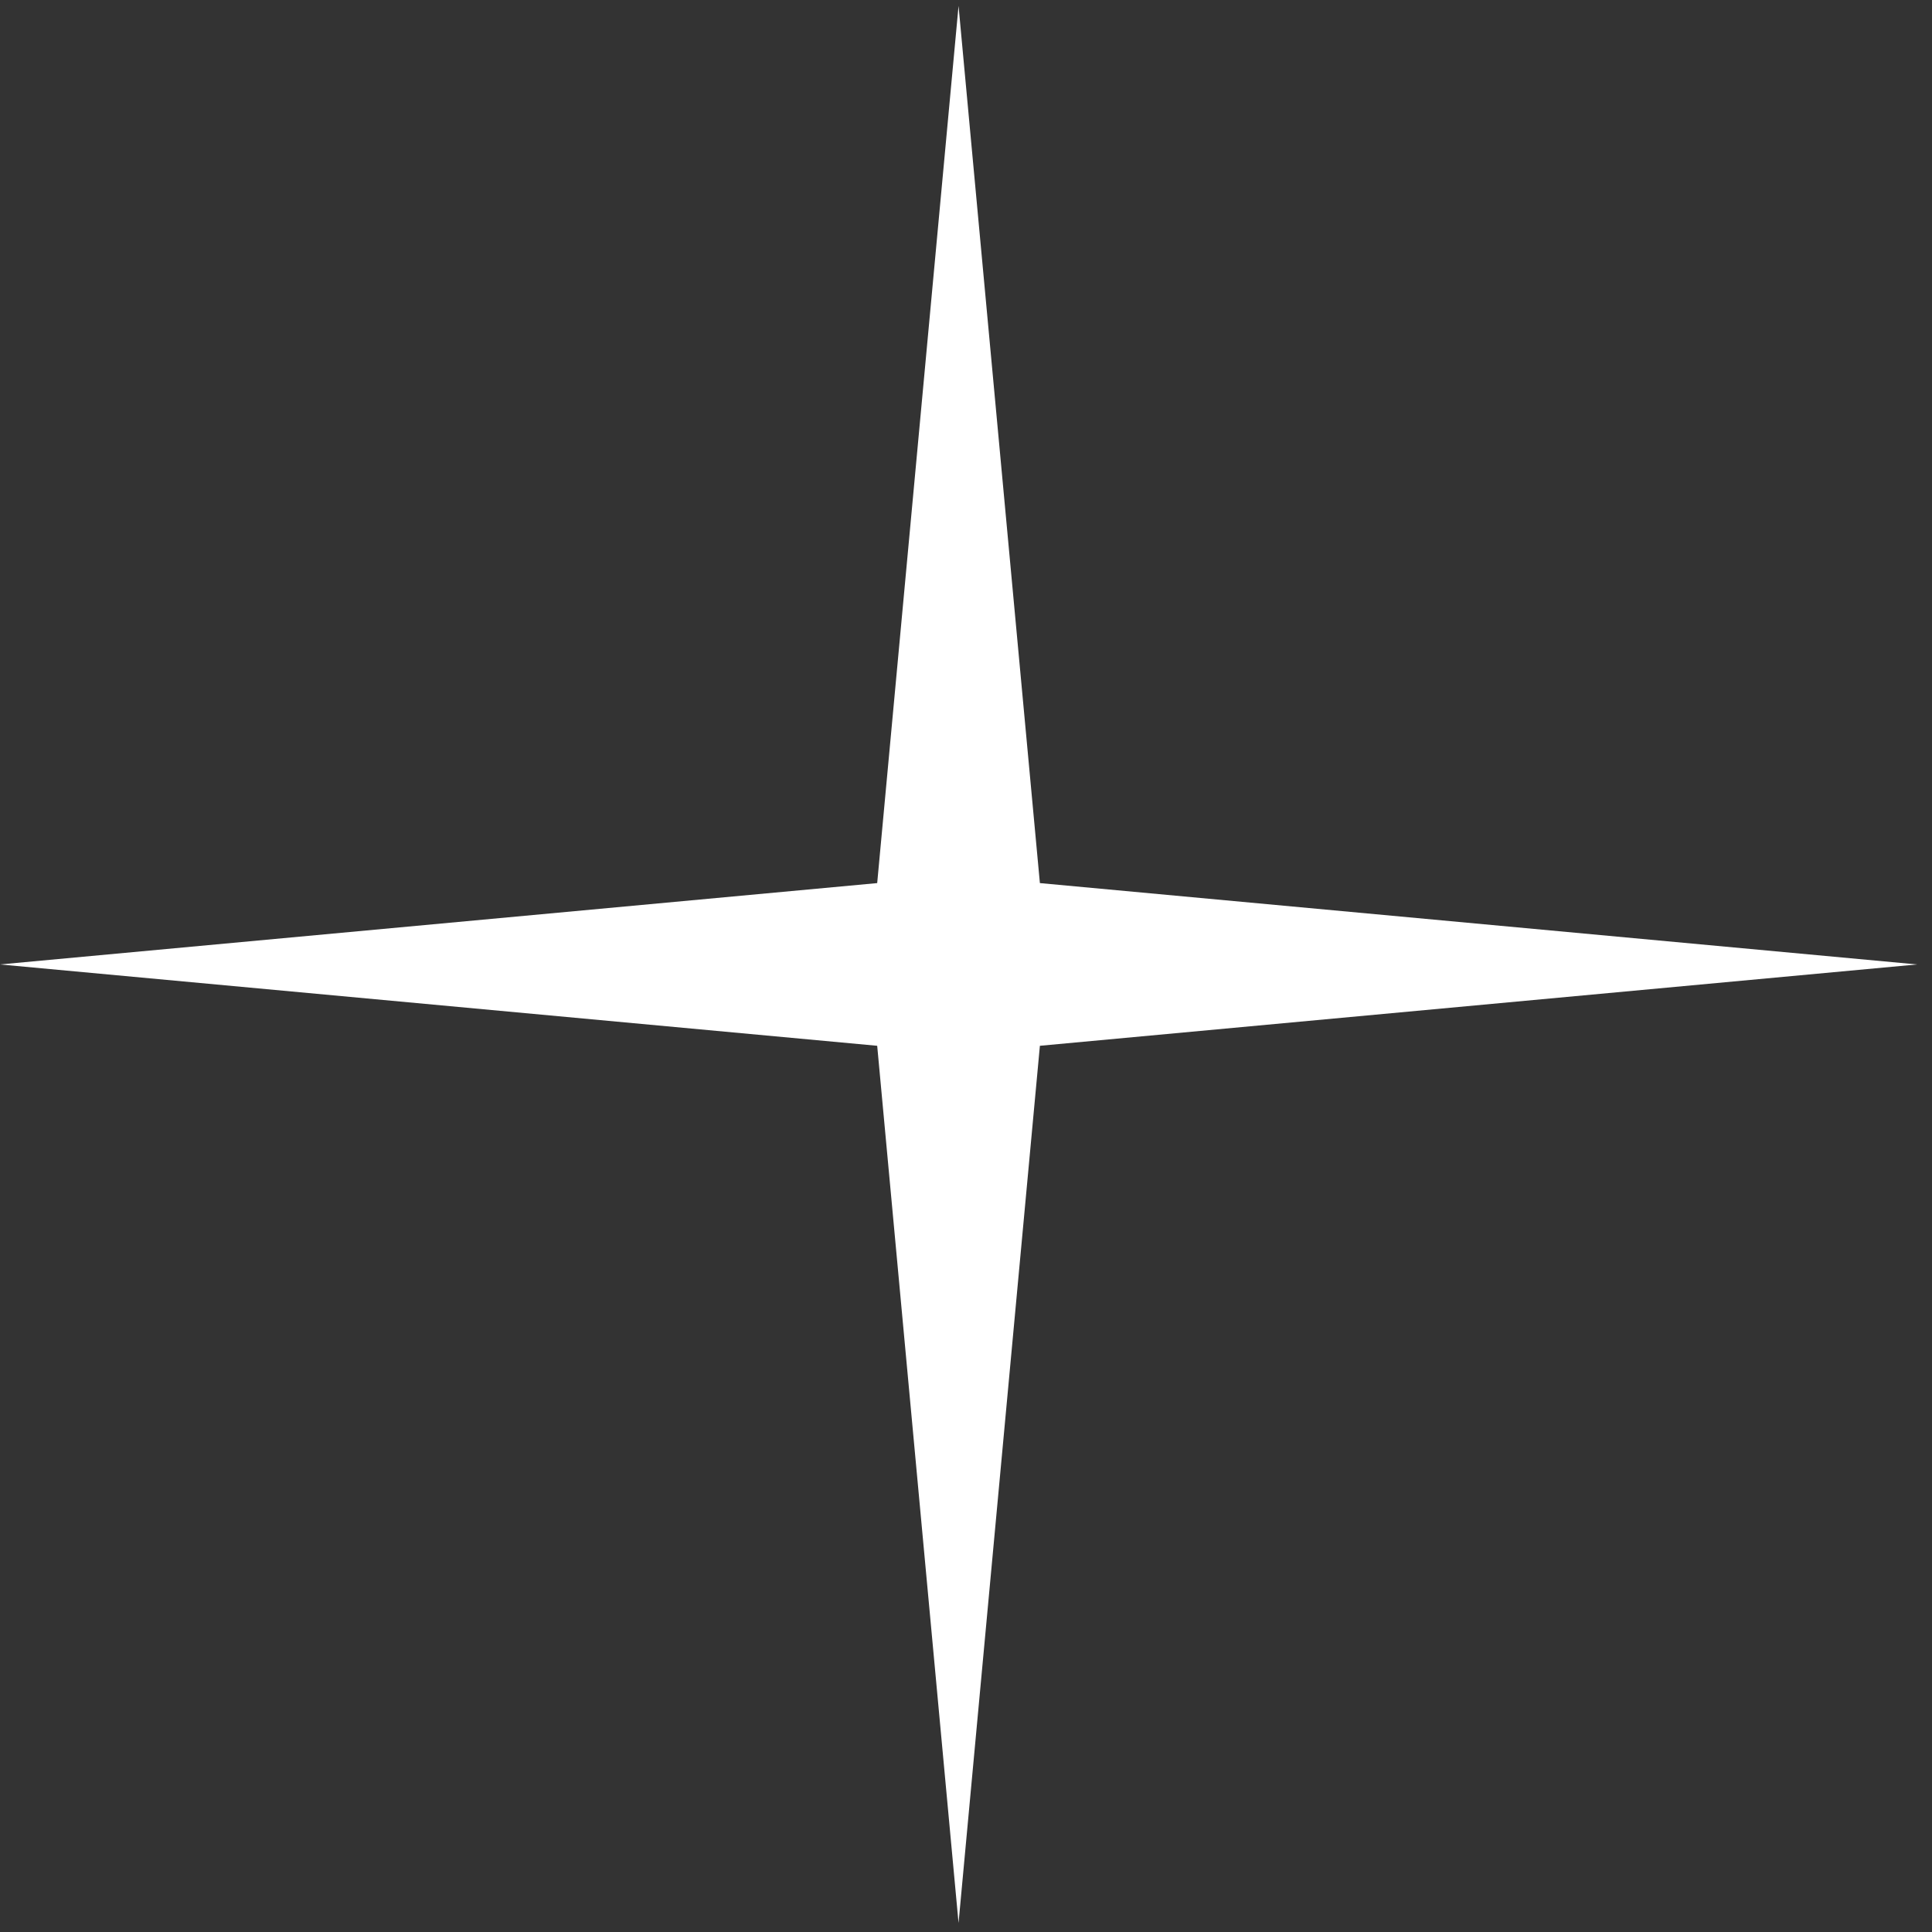
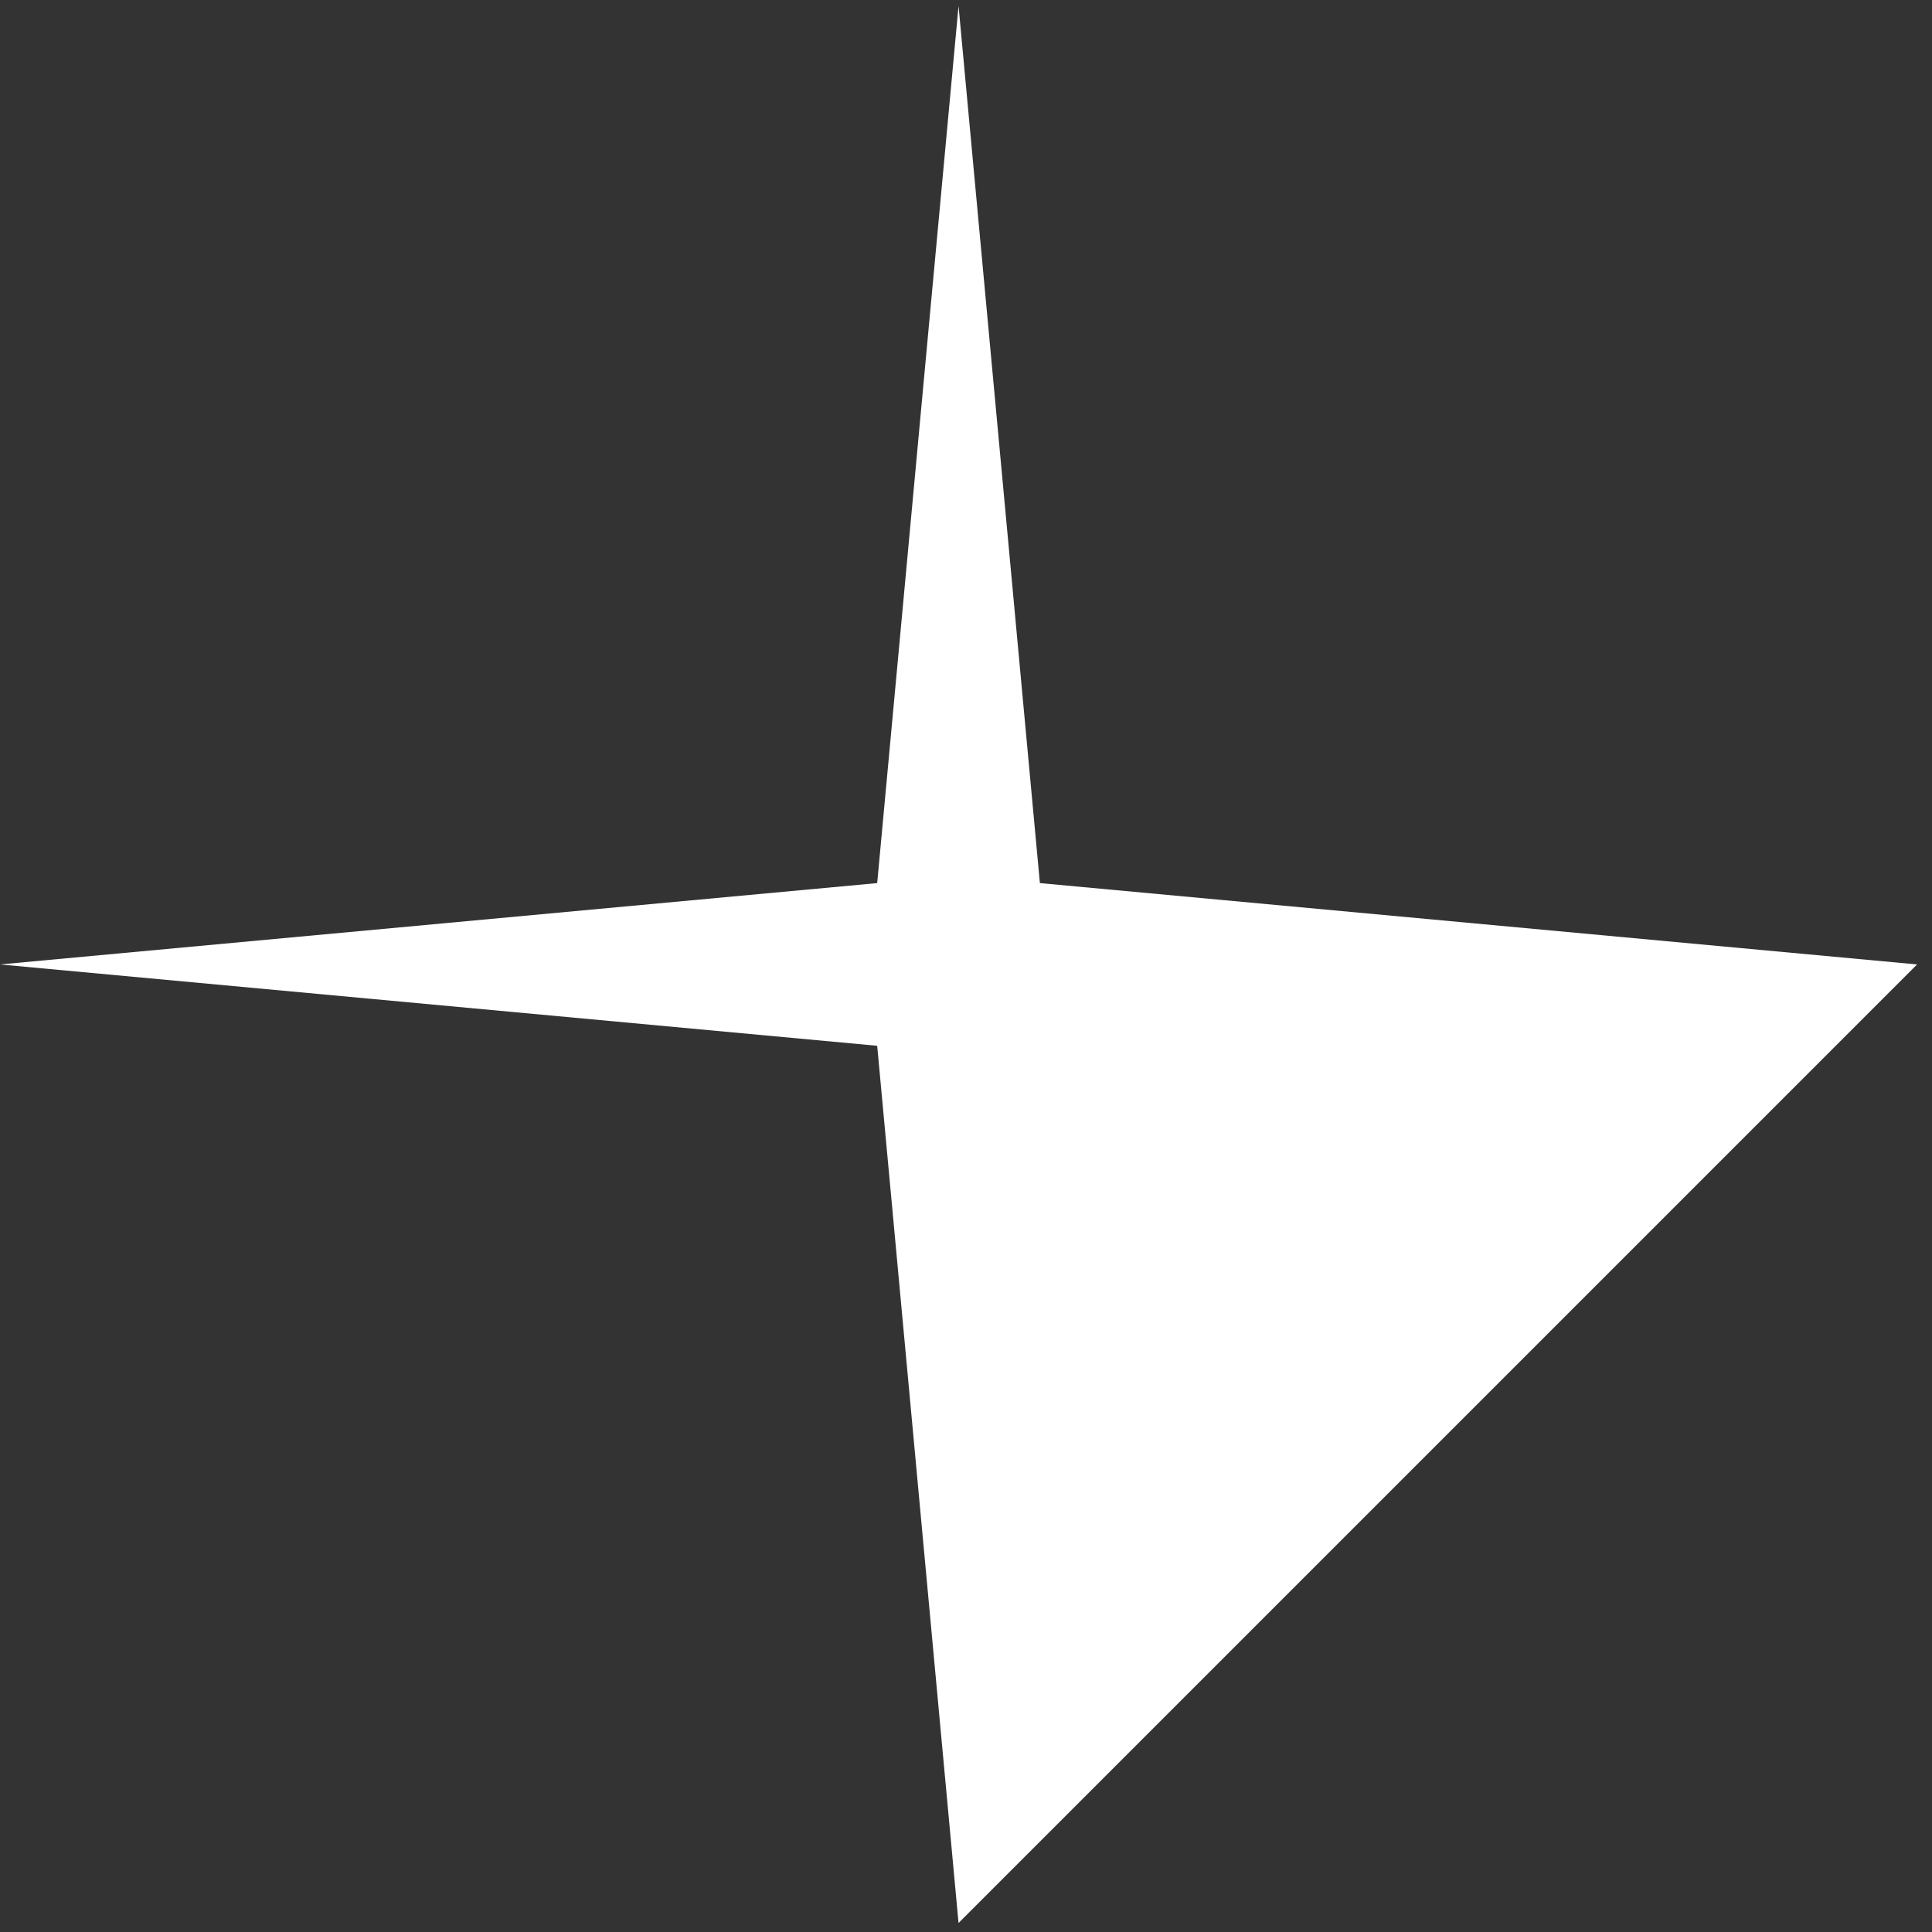
<svg xmlns="http://www.w3.org/2000/svg" width="57" height="57" viewBox="0 0 57 57" fill="none">
  <rect x="0" y="0" width="57" height="57" fill="#333333" stroke="none" />
-   <path d="M28.28 0.174L30.68 26.054L56.56 28.454L30.68 30.854L28.28 56.734L25.88 30.854L0 28.454L25.88 26.054L28.28 0.174Z" fill="white" />
+   <path d="M28.28 0.174L30.68 26.054L56.56 28.454L28.28 56.734L25.88 30.854L0 28.454L25.88 26.054L28.28 0.174Z" fill="white" />
</svg>